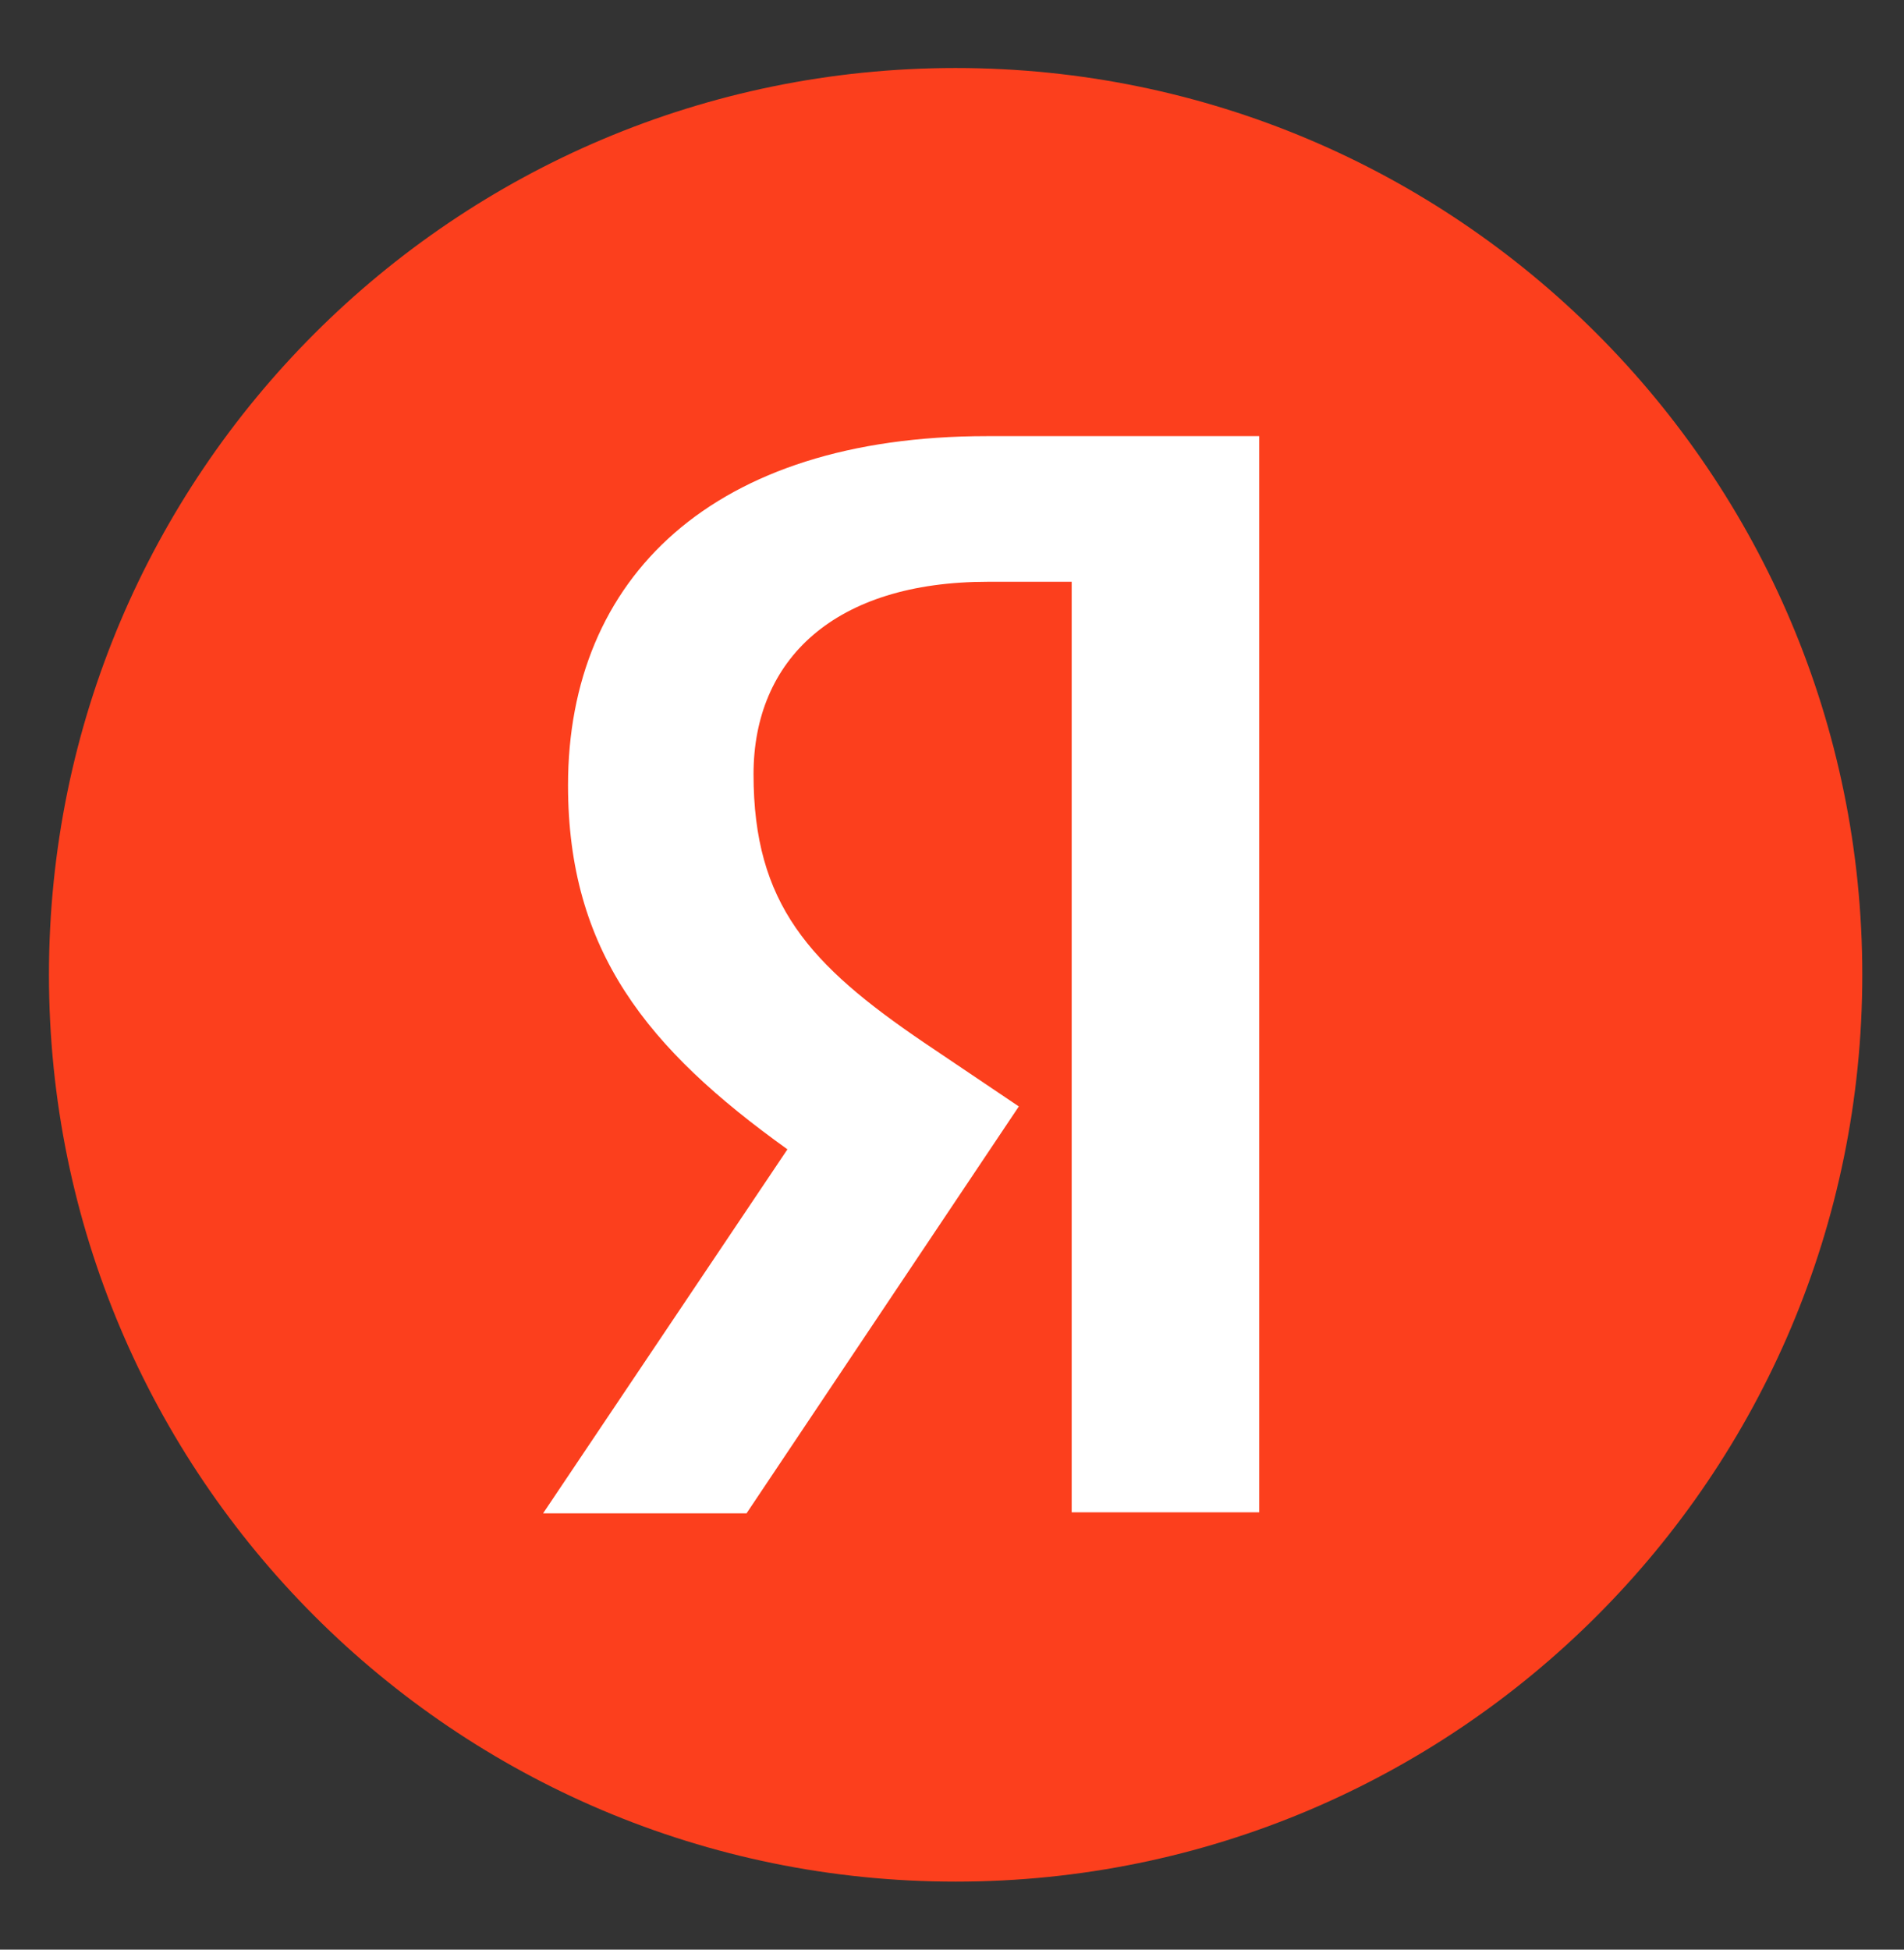
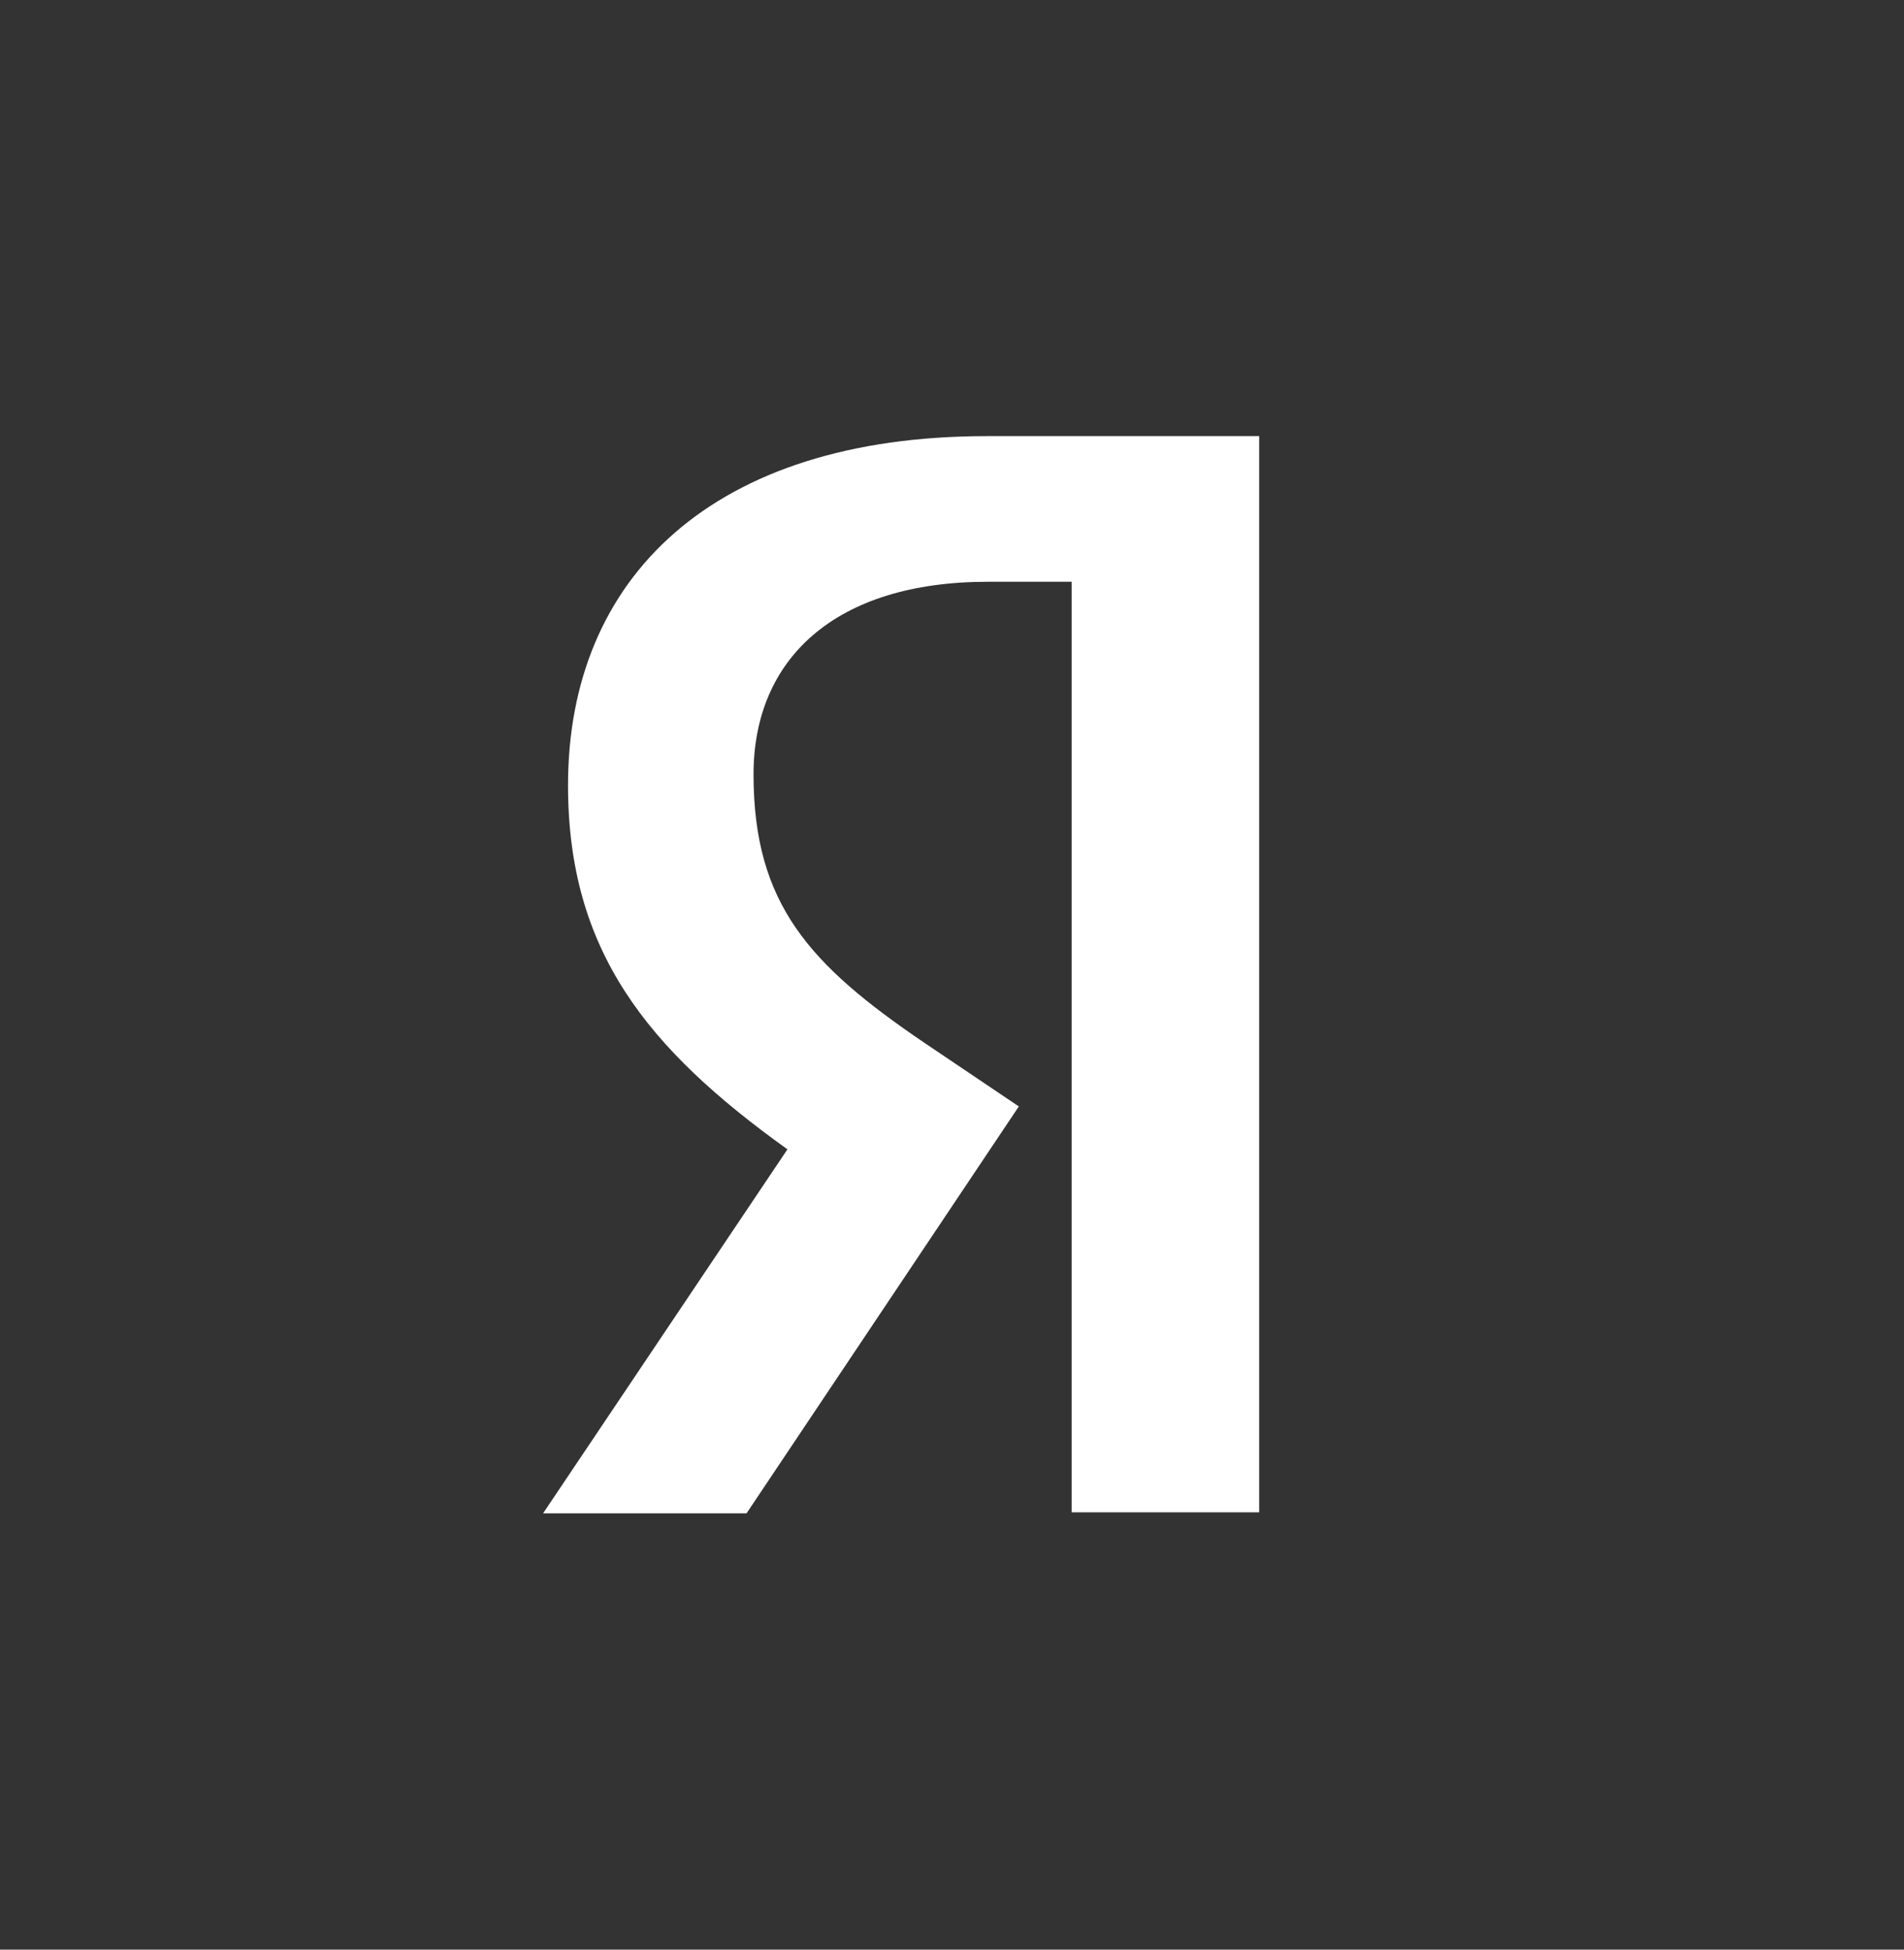
<svg xmlns="http://www.w3.org/2000/svg" width="42" height="43" viewBox="0 0 42 43" fill="none">
  <rect x="0" y="0" width="42" height="43" fill="#333333" stroke="none" />
-   <path d="M1.08 21.5c0-11.046 8.952-20 20-20 11.044 0 20 8.954 20 20s-8.956 20-20 20c-11.048 0-20-8.954-20-20" fill="#FC3F1D" />
  <path d="M23.64 12.831h-1.848c-3.388 0-5.17 1.716-5.17 4.246 0 2.86 1.232 4.2 3.762 5.918l2.09 1.408-6.006 8.974H11.98l5.39-8.028c-3.1-2.222-4.84-4.38-4.84-8.03 0-4.576 3.19-7.7 9.24-7.7h6.006v23.736H23.64z" fill="#fff" />
</svg>